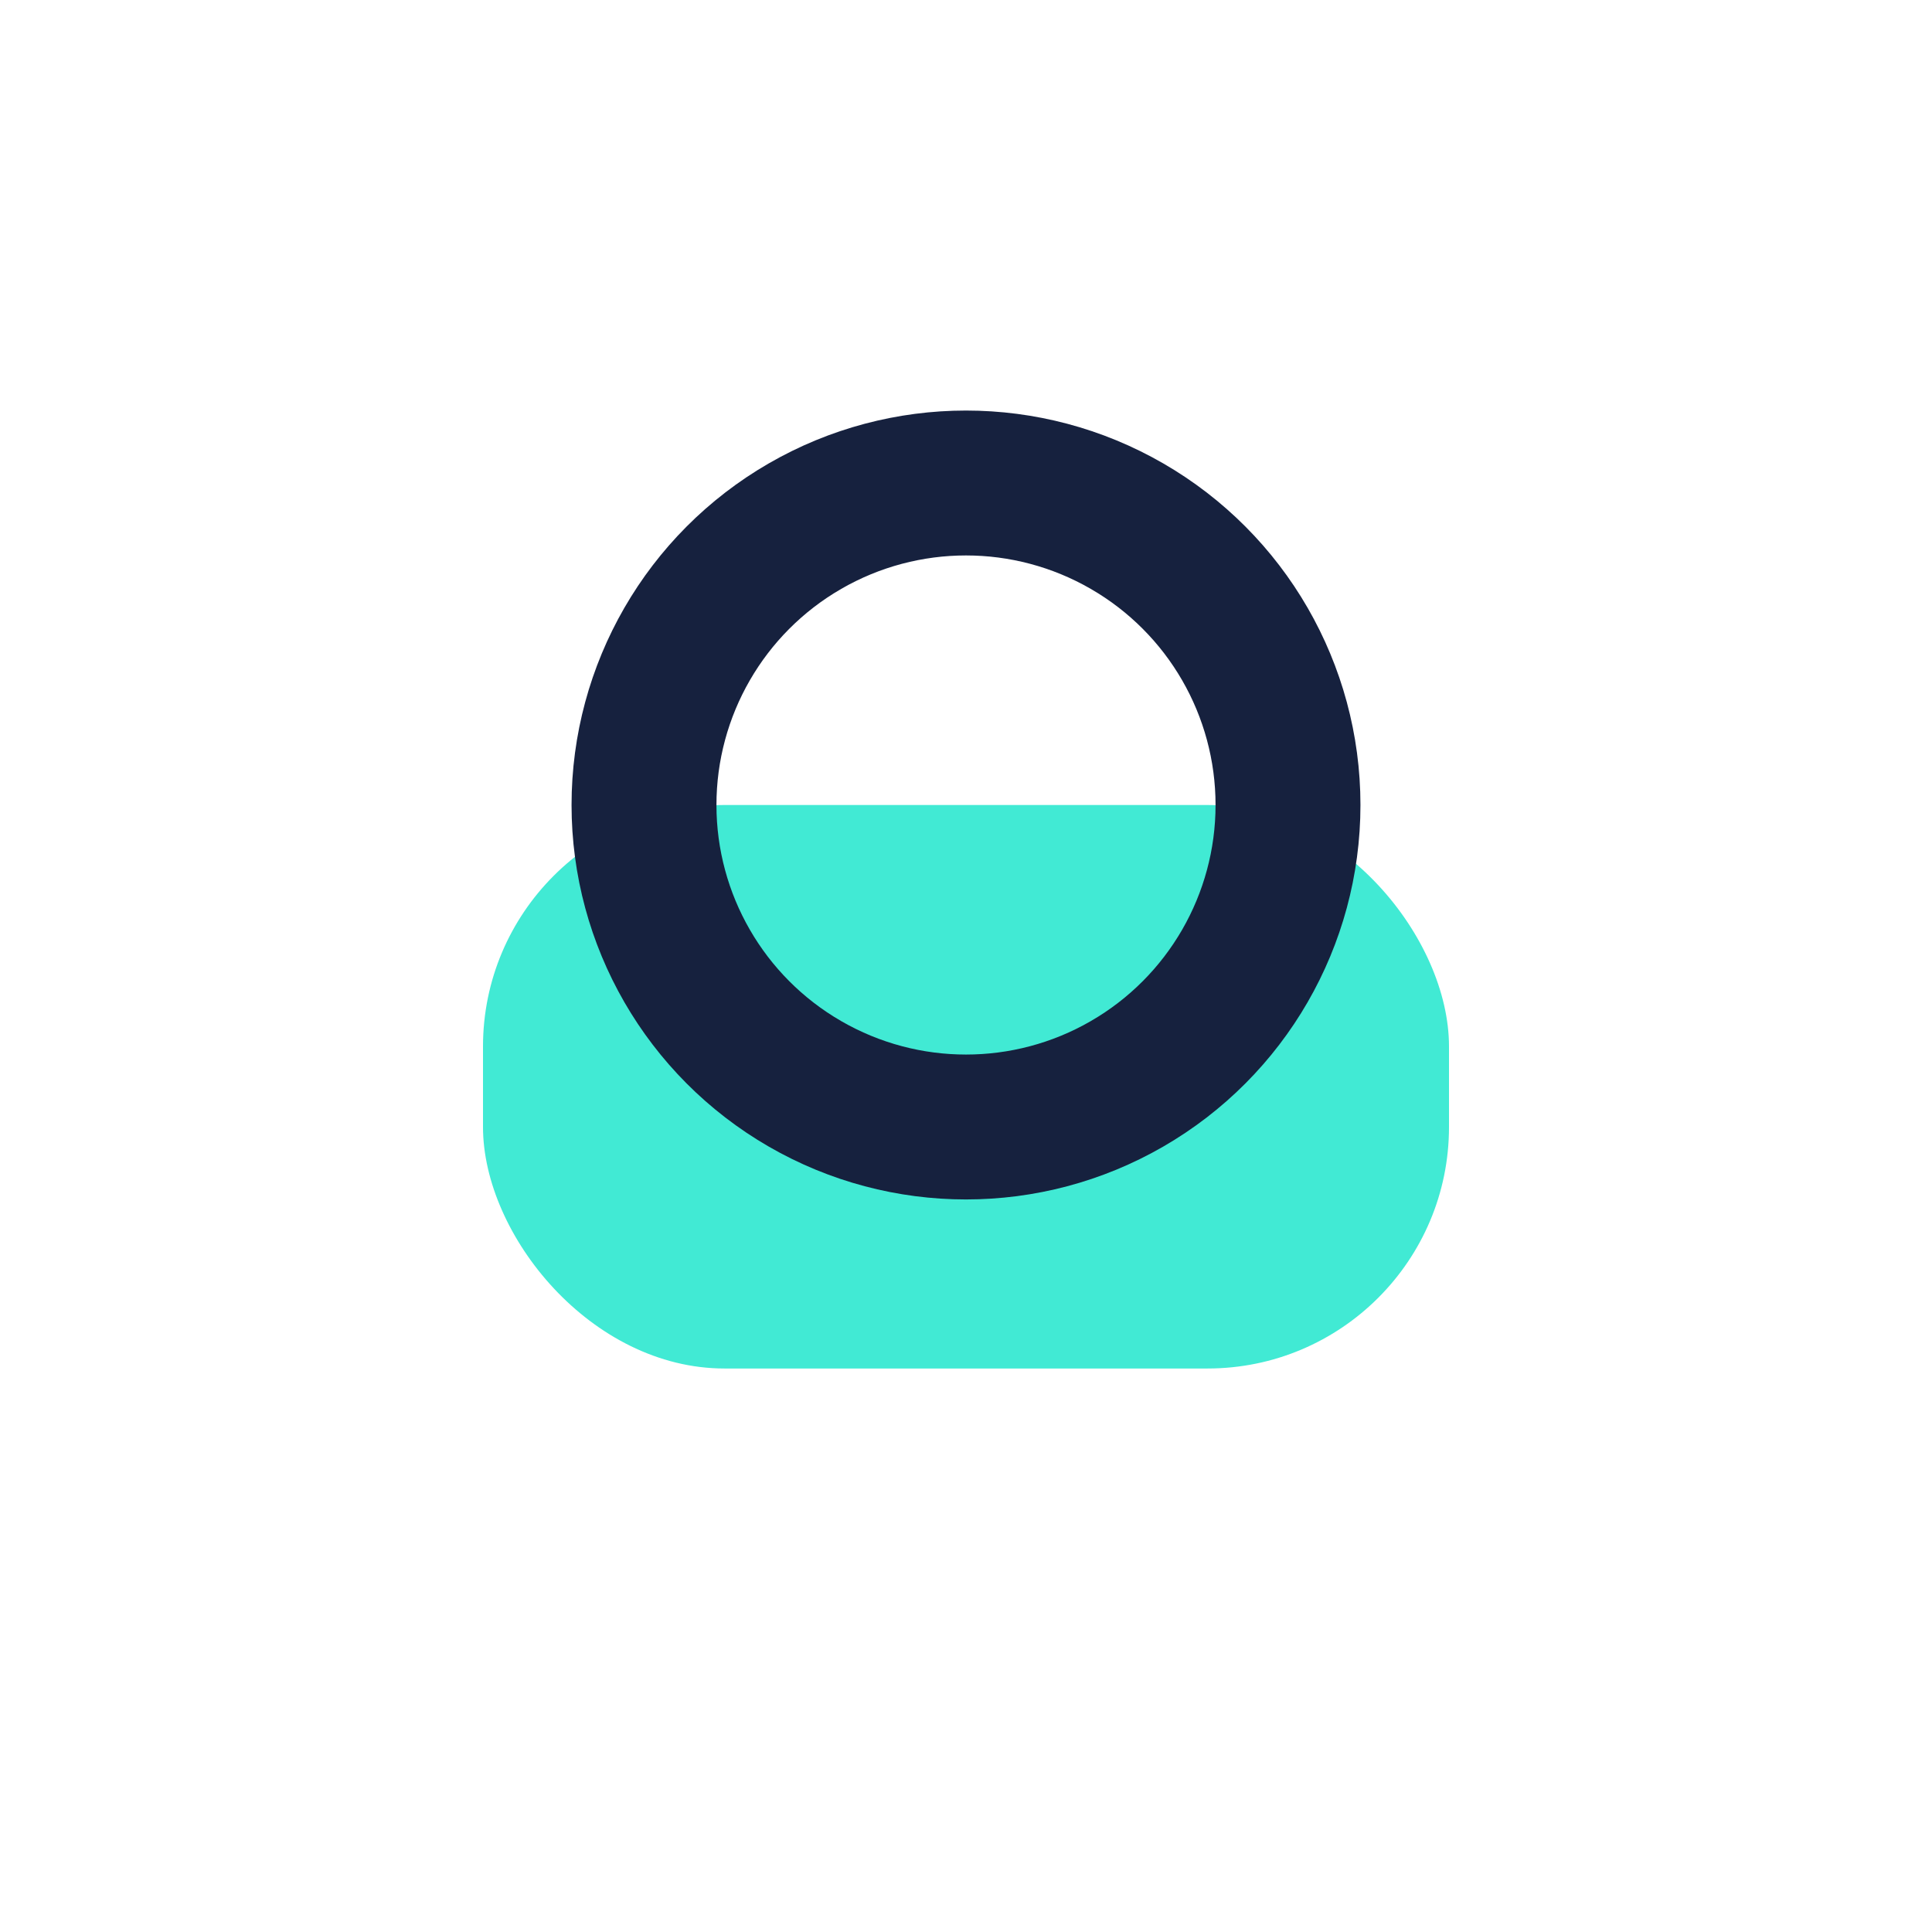
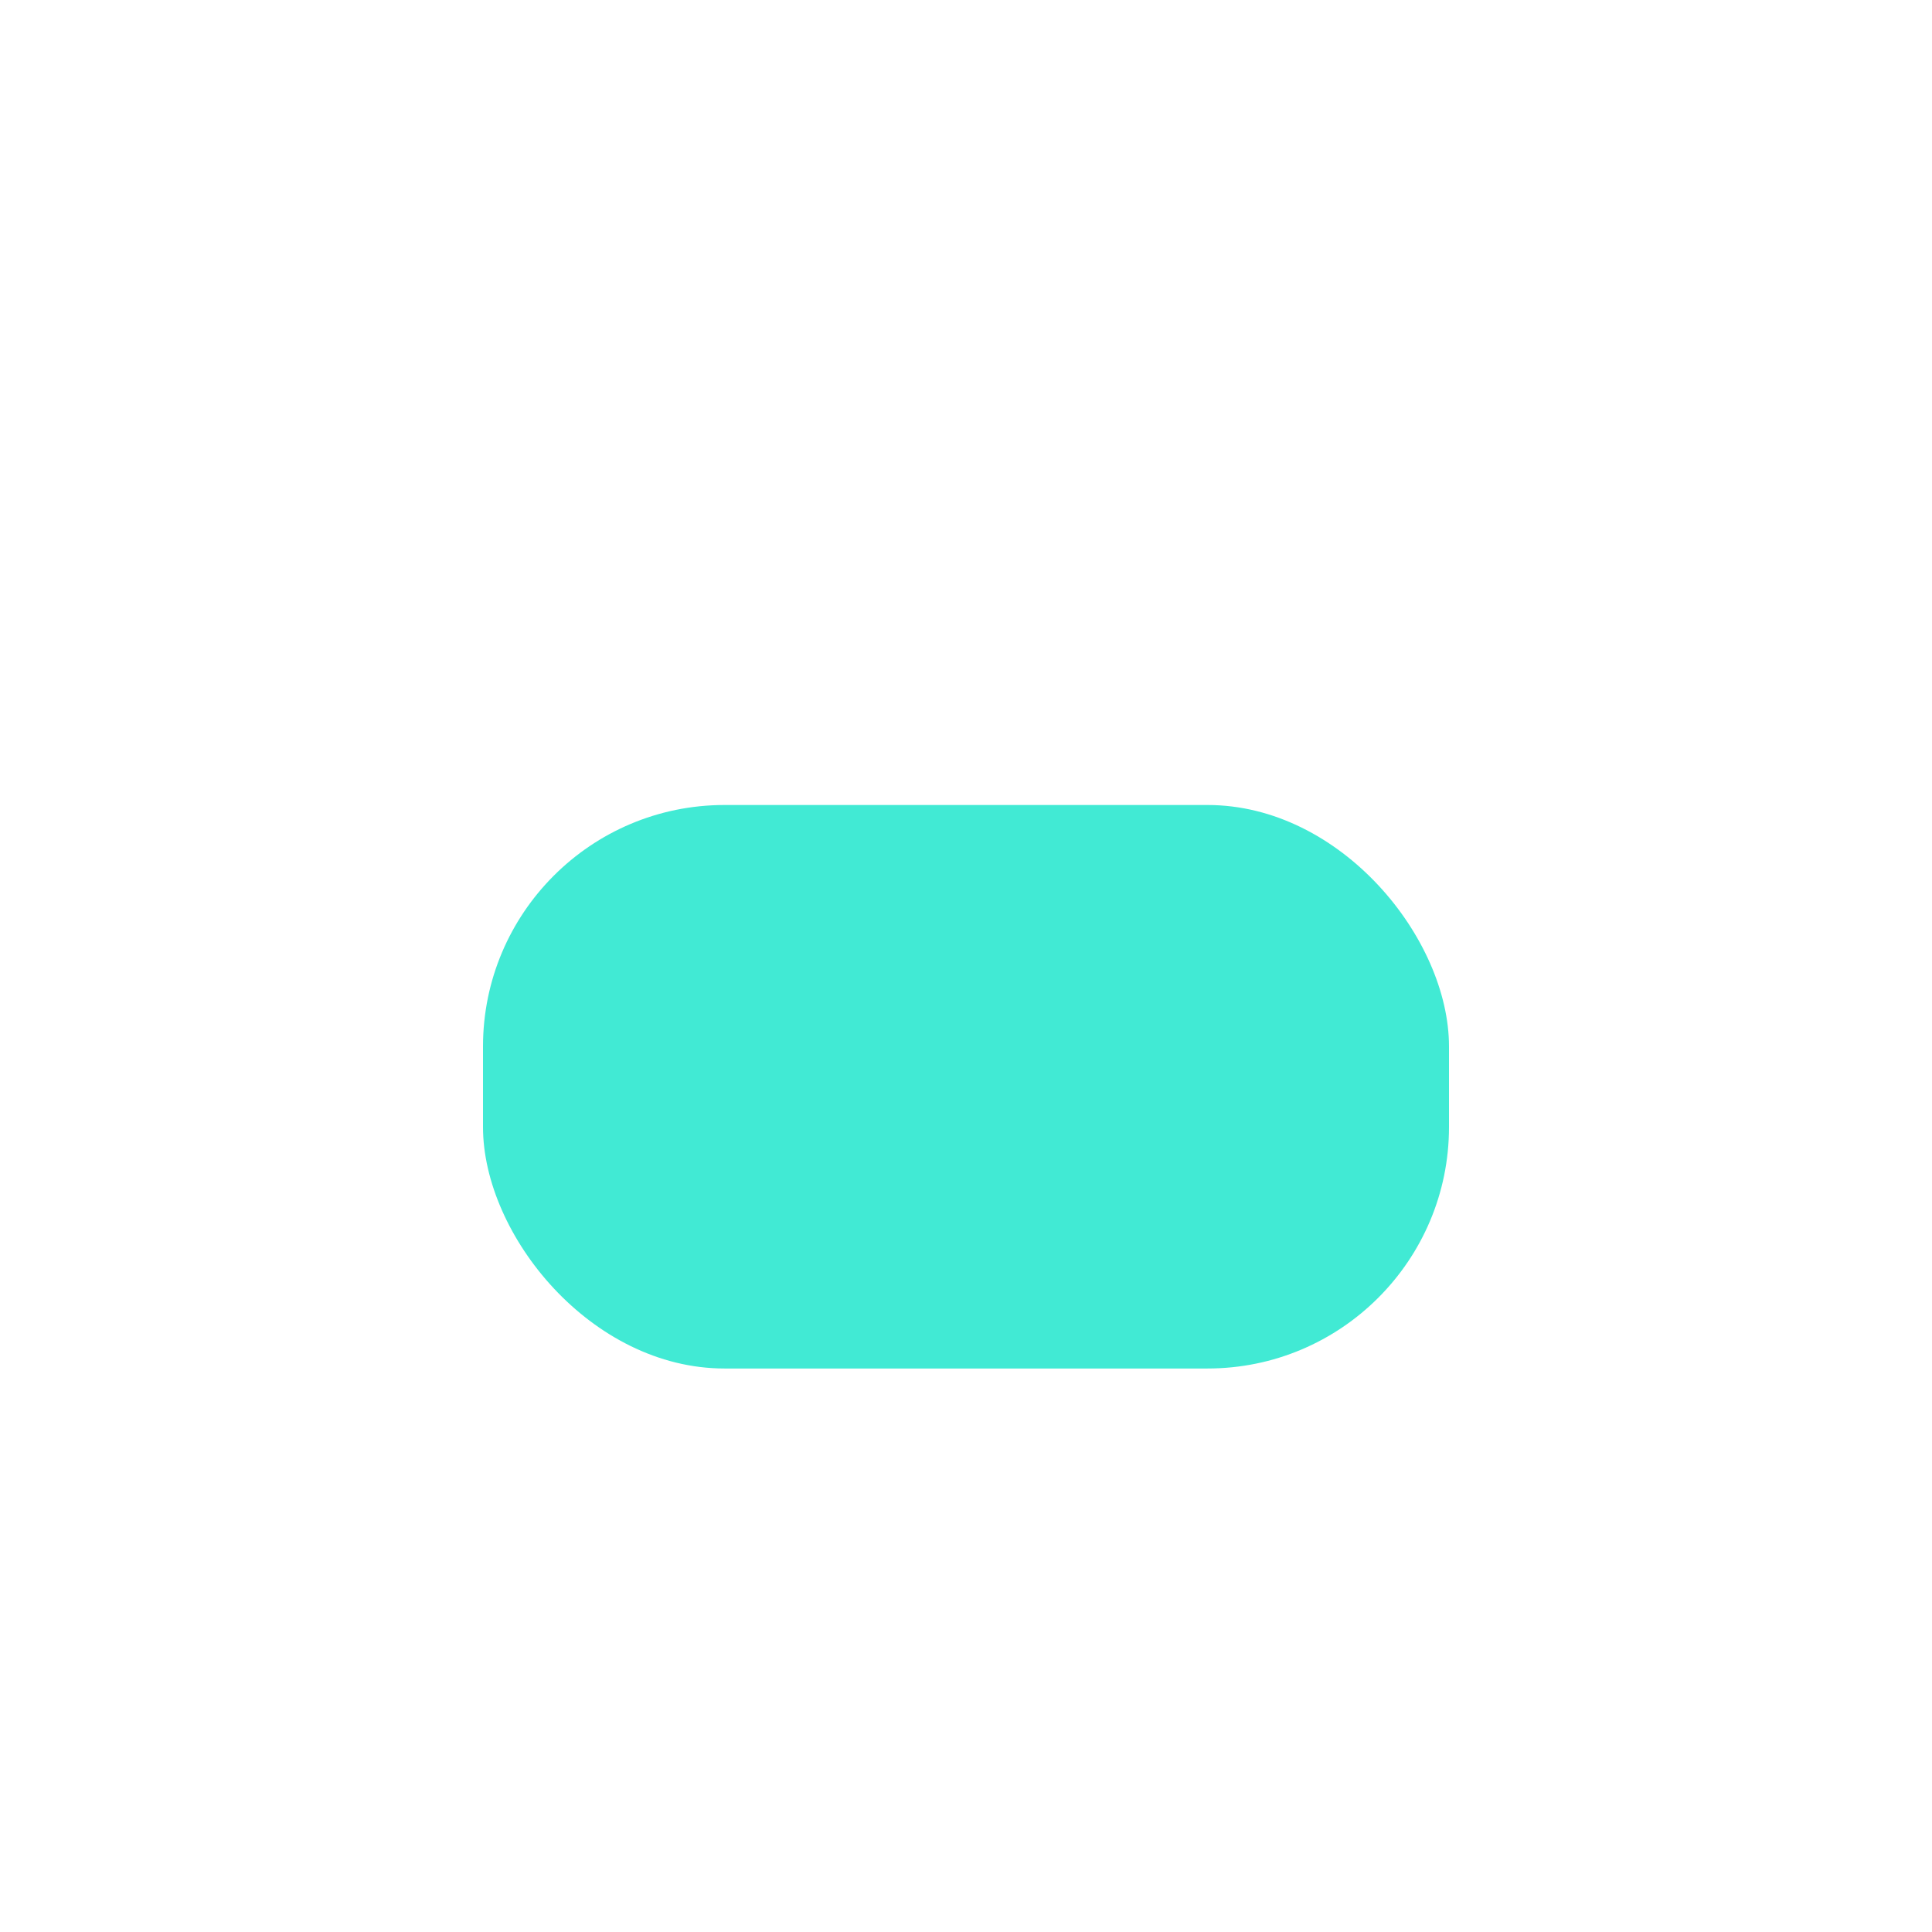
<svg xmlns="http://www.w3.org/2000/svg" width="24" height="24" viewBox="0 0 24 24">
  <rect x="6" y="10" width="12" height="7" rx="3" fill="#41EAD4" />
-   <circle cx="12" cy="10" r="4" fill="none" stroke="#16213E" stroke-width="1.8" />
</svg>